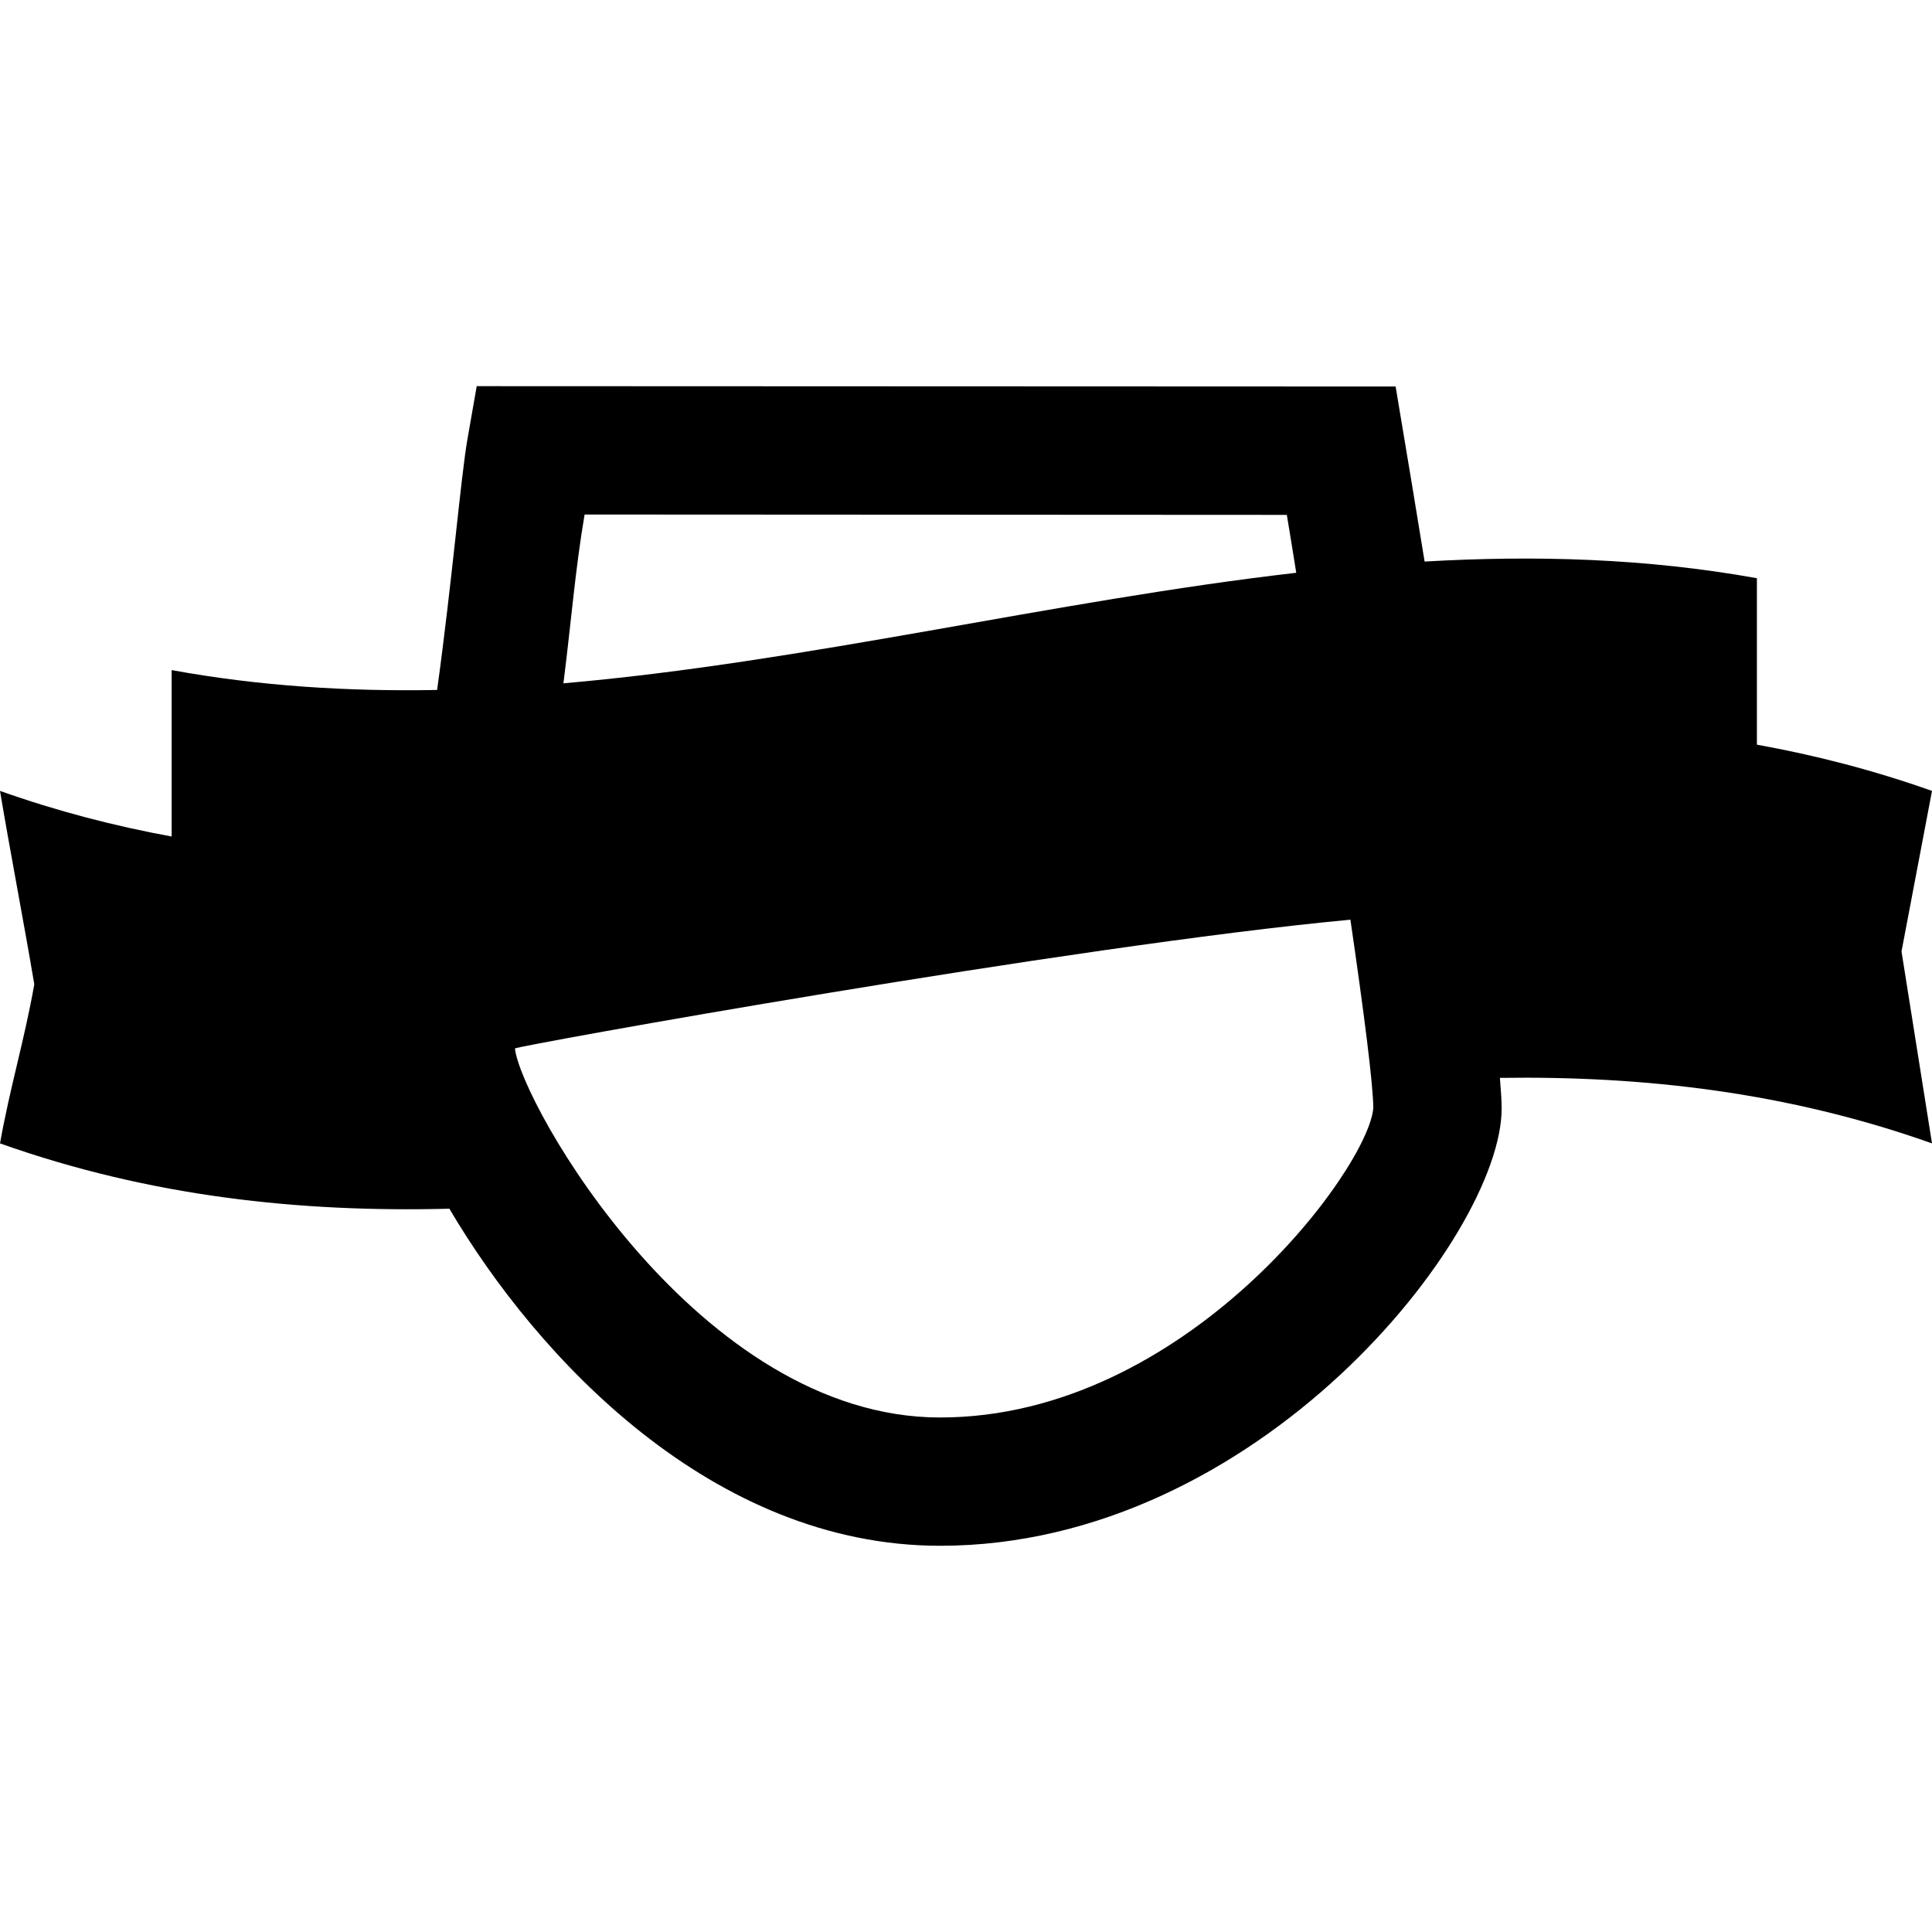
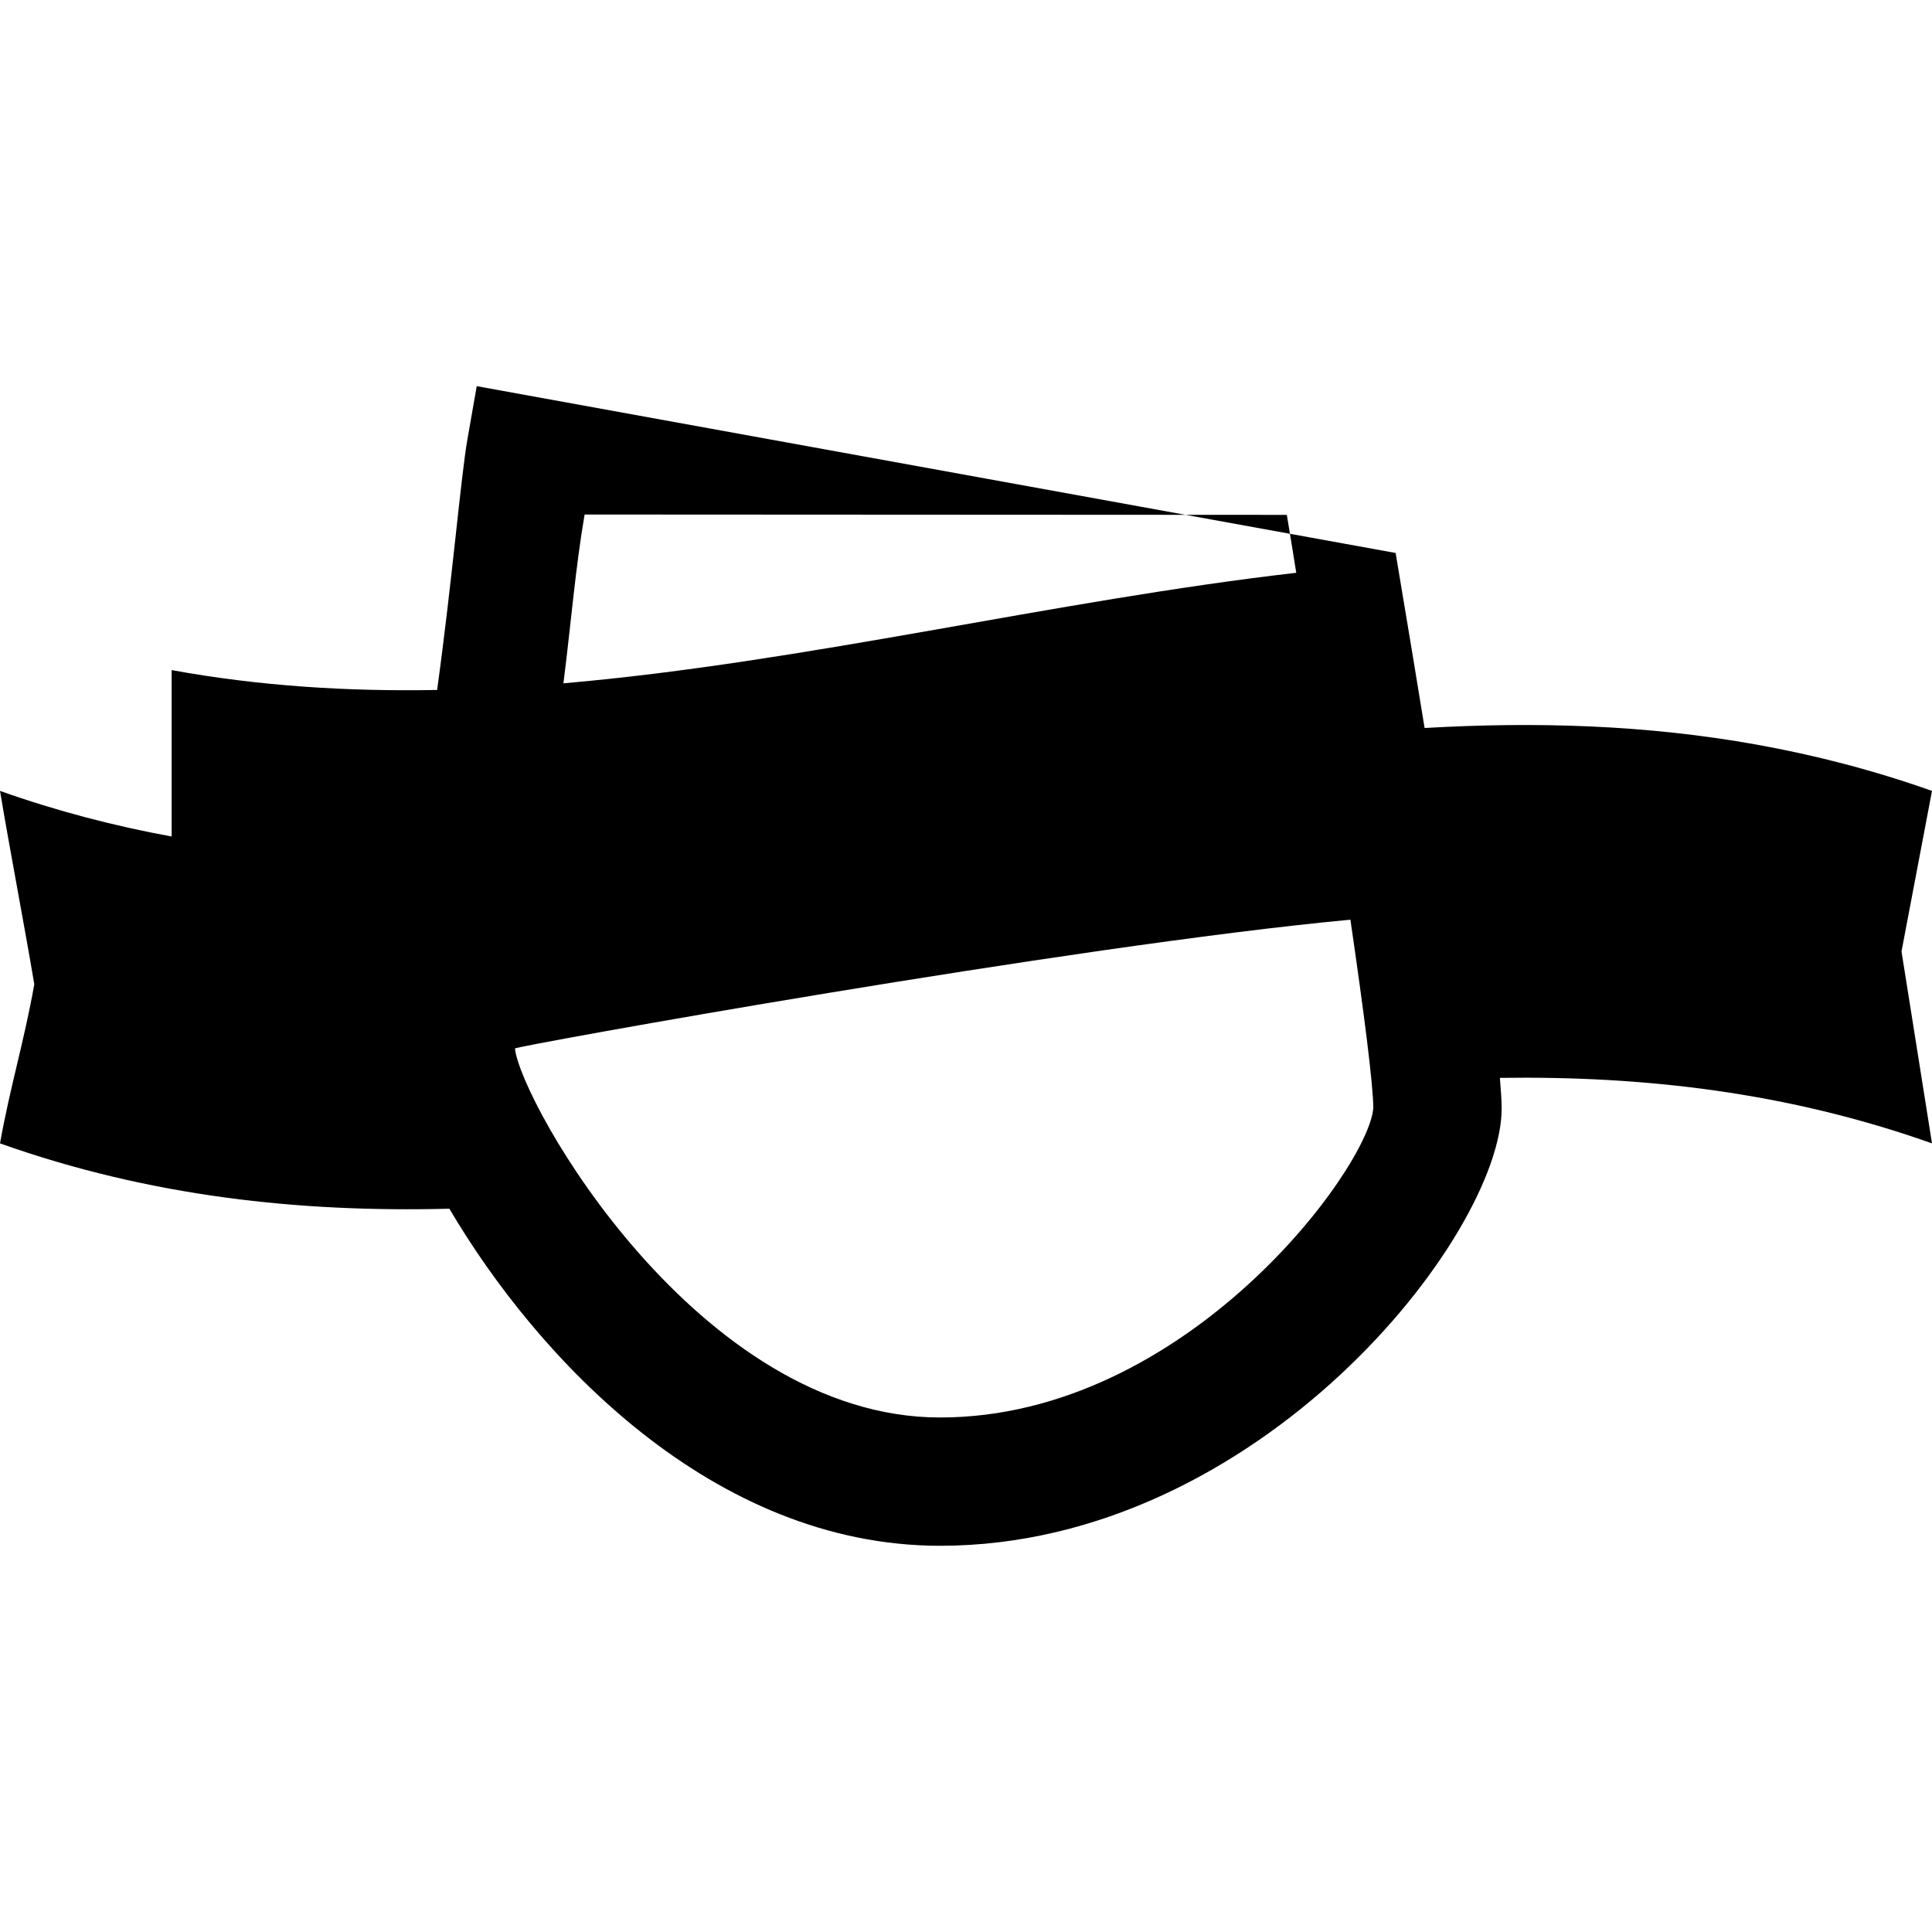
<svg xmlns="http://www.w3.org/2000/svg" version="1.1" id="Capa_1" x="0px" y="0px" width="32px" height="32px" viewBox="0 0 32 32" style="enable-background:new 0 0 32 32;" xml:space="preserve">
  <g>
-     <path d="M32,13.1c-0.967-0.343-1.934-0.592-2.9-0.766c0-0.919,0-1.838,0-2.757c-1.834-0.33-3.668-0.382-5.504-0.276   c-0.164-1.005-0.289-1.76-0.332-2.011l-0.148-0.888L7.896,6.396l-0.154,0.88C7.633,7.899,7.49,9.615,7.24,11.428   c-1.466,0.027-2.932-0.062-4.397-0.329c0,0.919,0,1.837,0,2.756C1.896,13.682,0.948,13.436,0,13.1   c0.168,1.003,0.4,2.205,0.568,3.203C0.4,17.25,0.168,17.996,0,18.938c2.481,0.881,4.962,1.146,7.443,1.082   c1.458,2.476,4.36,5.583,8.128,5.583c5.277,0,9.301-5.143,9.301-7.242c0-0.12-0.011-0.295-0.029-0.508   c2.386-0.035,4.771,0.238,7.157,1.085c-0.168-1.062-0.336-2.122-0.505-3.179C31.664,14.871,31.832,13.983,32,13.1z M9.683,8.522   l11.631,0.006c0.051,0.309,0.104,0.631,0.156,0.959c-4.019,0.463-8.119,1.481-12.138,1.831C9.459,10.318,9.531,9.402,9.683,8.522z    M15.571,23.478c-4.005,0-6.944-5.211-7.042-6.112c0-0.037,9.228-1.703,13.838-2.133c0.225,1.54,0.379,2.743,0.379,3.12   C22.672,19.344,19.65,23.478,15.571,23.478z" />
+     <path d="M32,13.1c-0.967-0.343-1.934-0.592-2.9-0.766c-1.834-0.33-3.668-0.382-5.504-0.276   c-0.164-1.005-0.289-1.76-0.332-2.011l-0.148-0.888L7.896,6.396l-0.154,0.88C7.633,7.899,7.49,9.615,7.24,11.428   c-1.466,0.027-2.932-0.062-4.397-0.329c0,0.919,0,1.837,0,2.756C1.896,13.682,0.948,13.436,0,13.1   c0.168,1.003,0.4,2.205,0.568,3.203C0.4,17.25,0.168,17.996,0,18.938c2.481,0.881,4.962,1.146,7.443,1.082   c1.458,2.476,4.36,5.583,8.128,5.583c5.277,0,9.301-5.143,9.301-7.242c0-0.12-0.011-0.295-0.029-0.508   c2.386-0.035,4.771,0.238,7.157,1.085c-0.168-1.062-0.336-2.122-0.505-3.179C31.664,14.871,31.832,13.983,32,13.1z M9.683,8.522   l11.631,0.006c0.051,0.309,0.104,0.631,0.156,0.959c-4.019,0.463-8.119,1.481-12.138,1.831C9.459,10.318,9.531,9.402,9.683,8.522z    M15.571,23.478c-4.005,0-6.944-5.211-7.042-6.112c0-0.037,9.228-1.703,13.838-2.133c0.225,1.54,0.379,2.743,0.379,3.12   C22.672,19.344,19.65,23.478,15.571,23.478z" />
  </g>
  <g>
</g>
  <g>
</g>
  <g>
</g>
  <g>
</g>
  <g>
</g>
  <g>
</g>
  <g>
</g>
  <g>
</g>
  <g>
</g>
  <g>
</g>
  <g>
</g>
  <g>
</g>
  <g>
</g>
  <g>
</g>
  <g>
</g>
</svg>